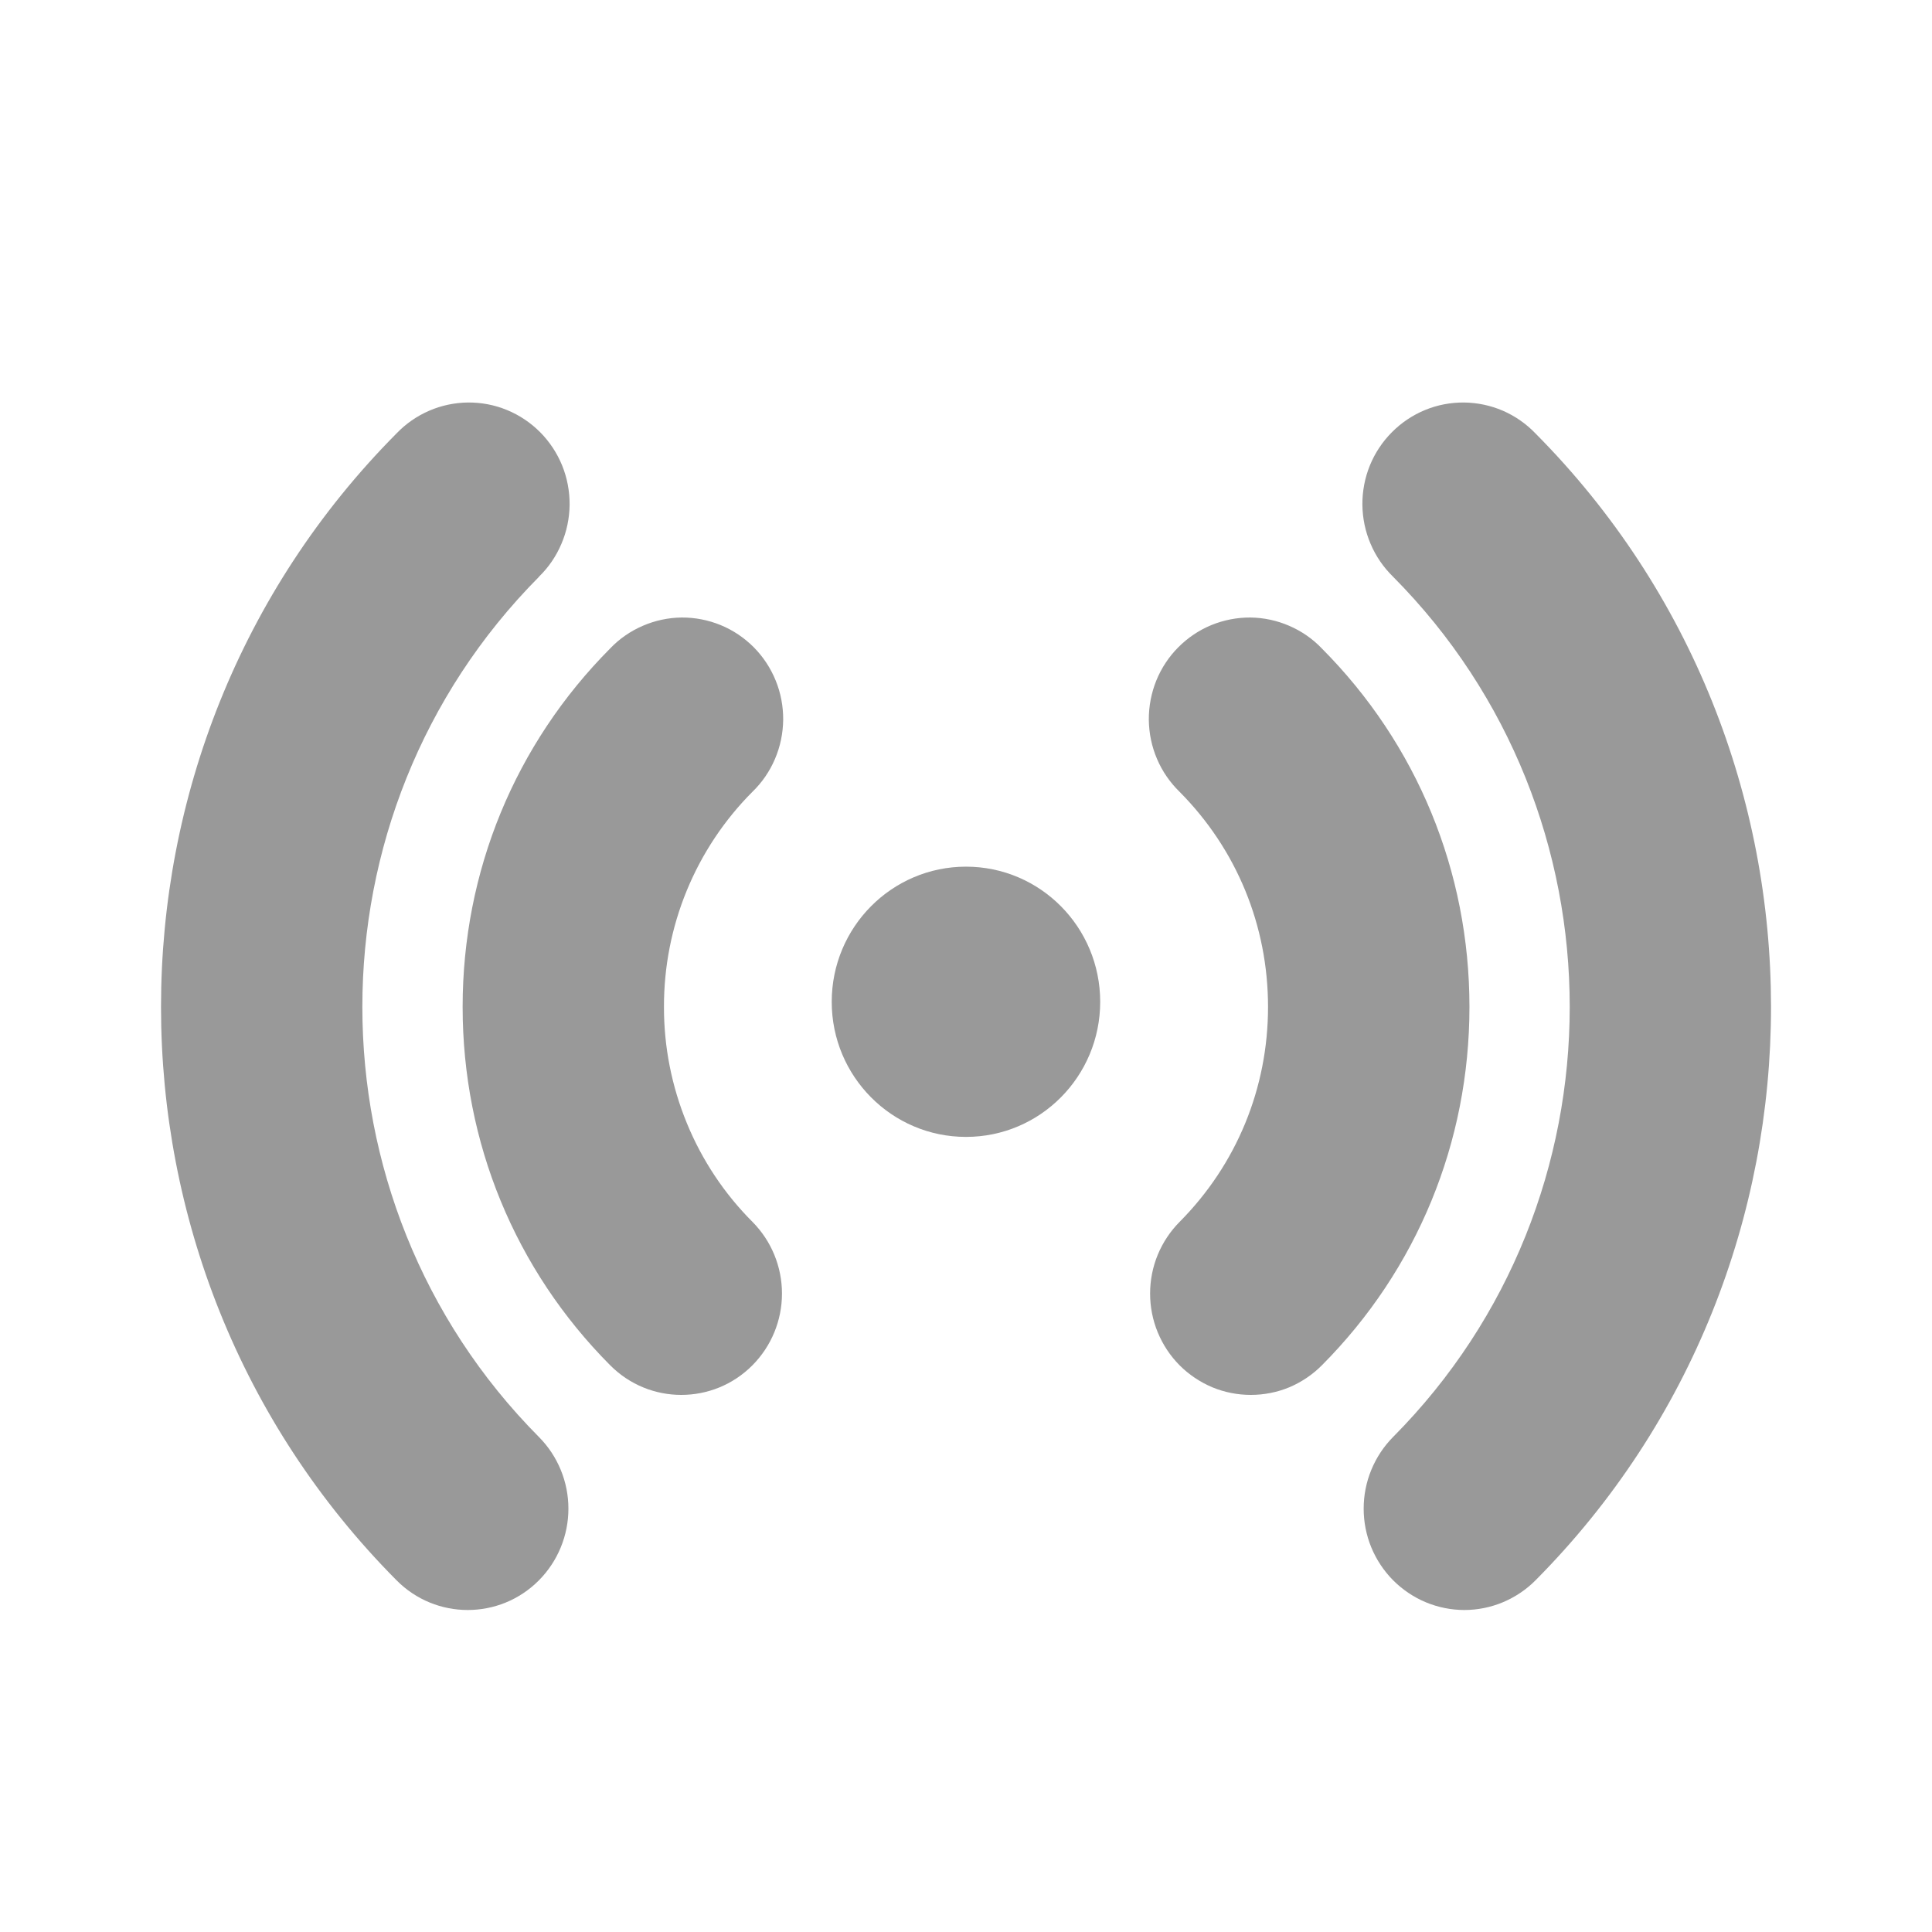
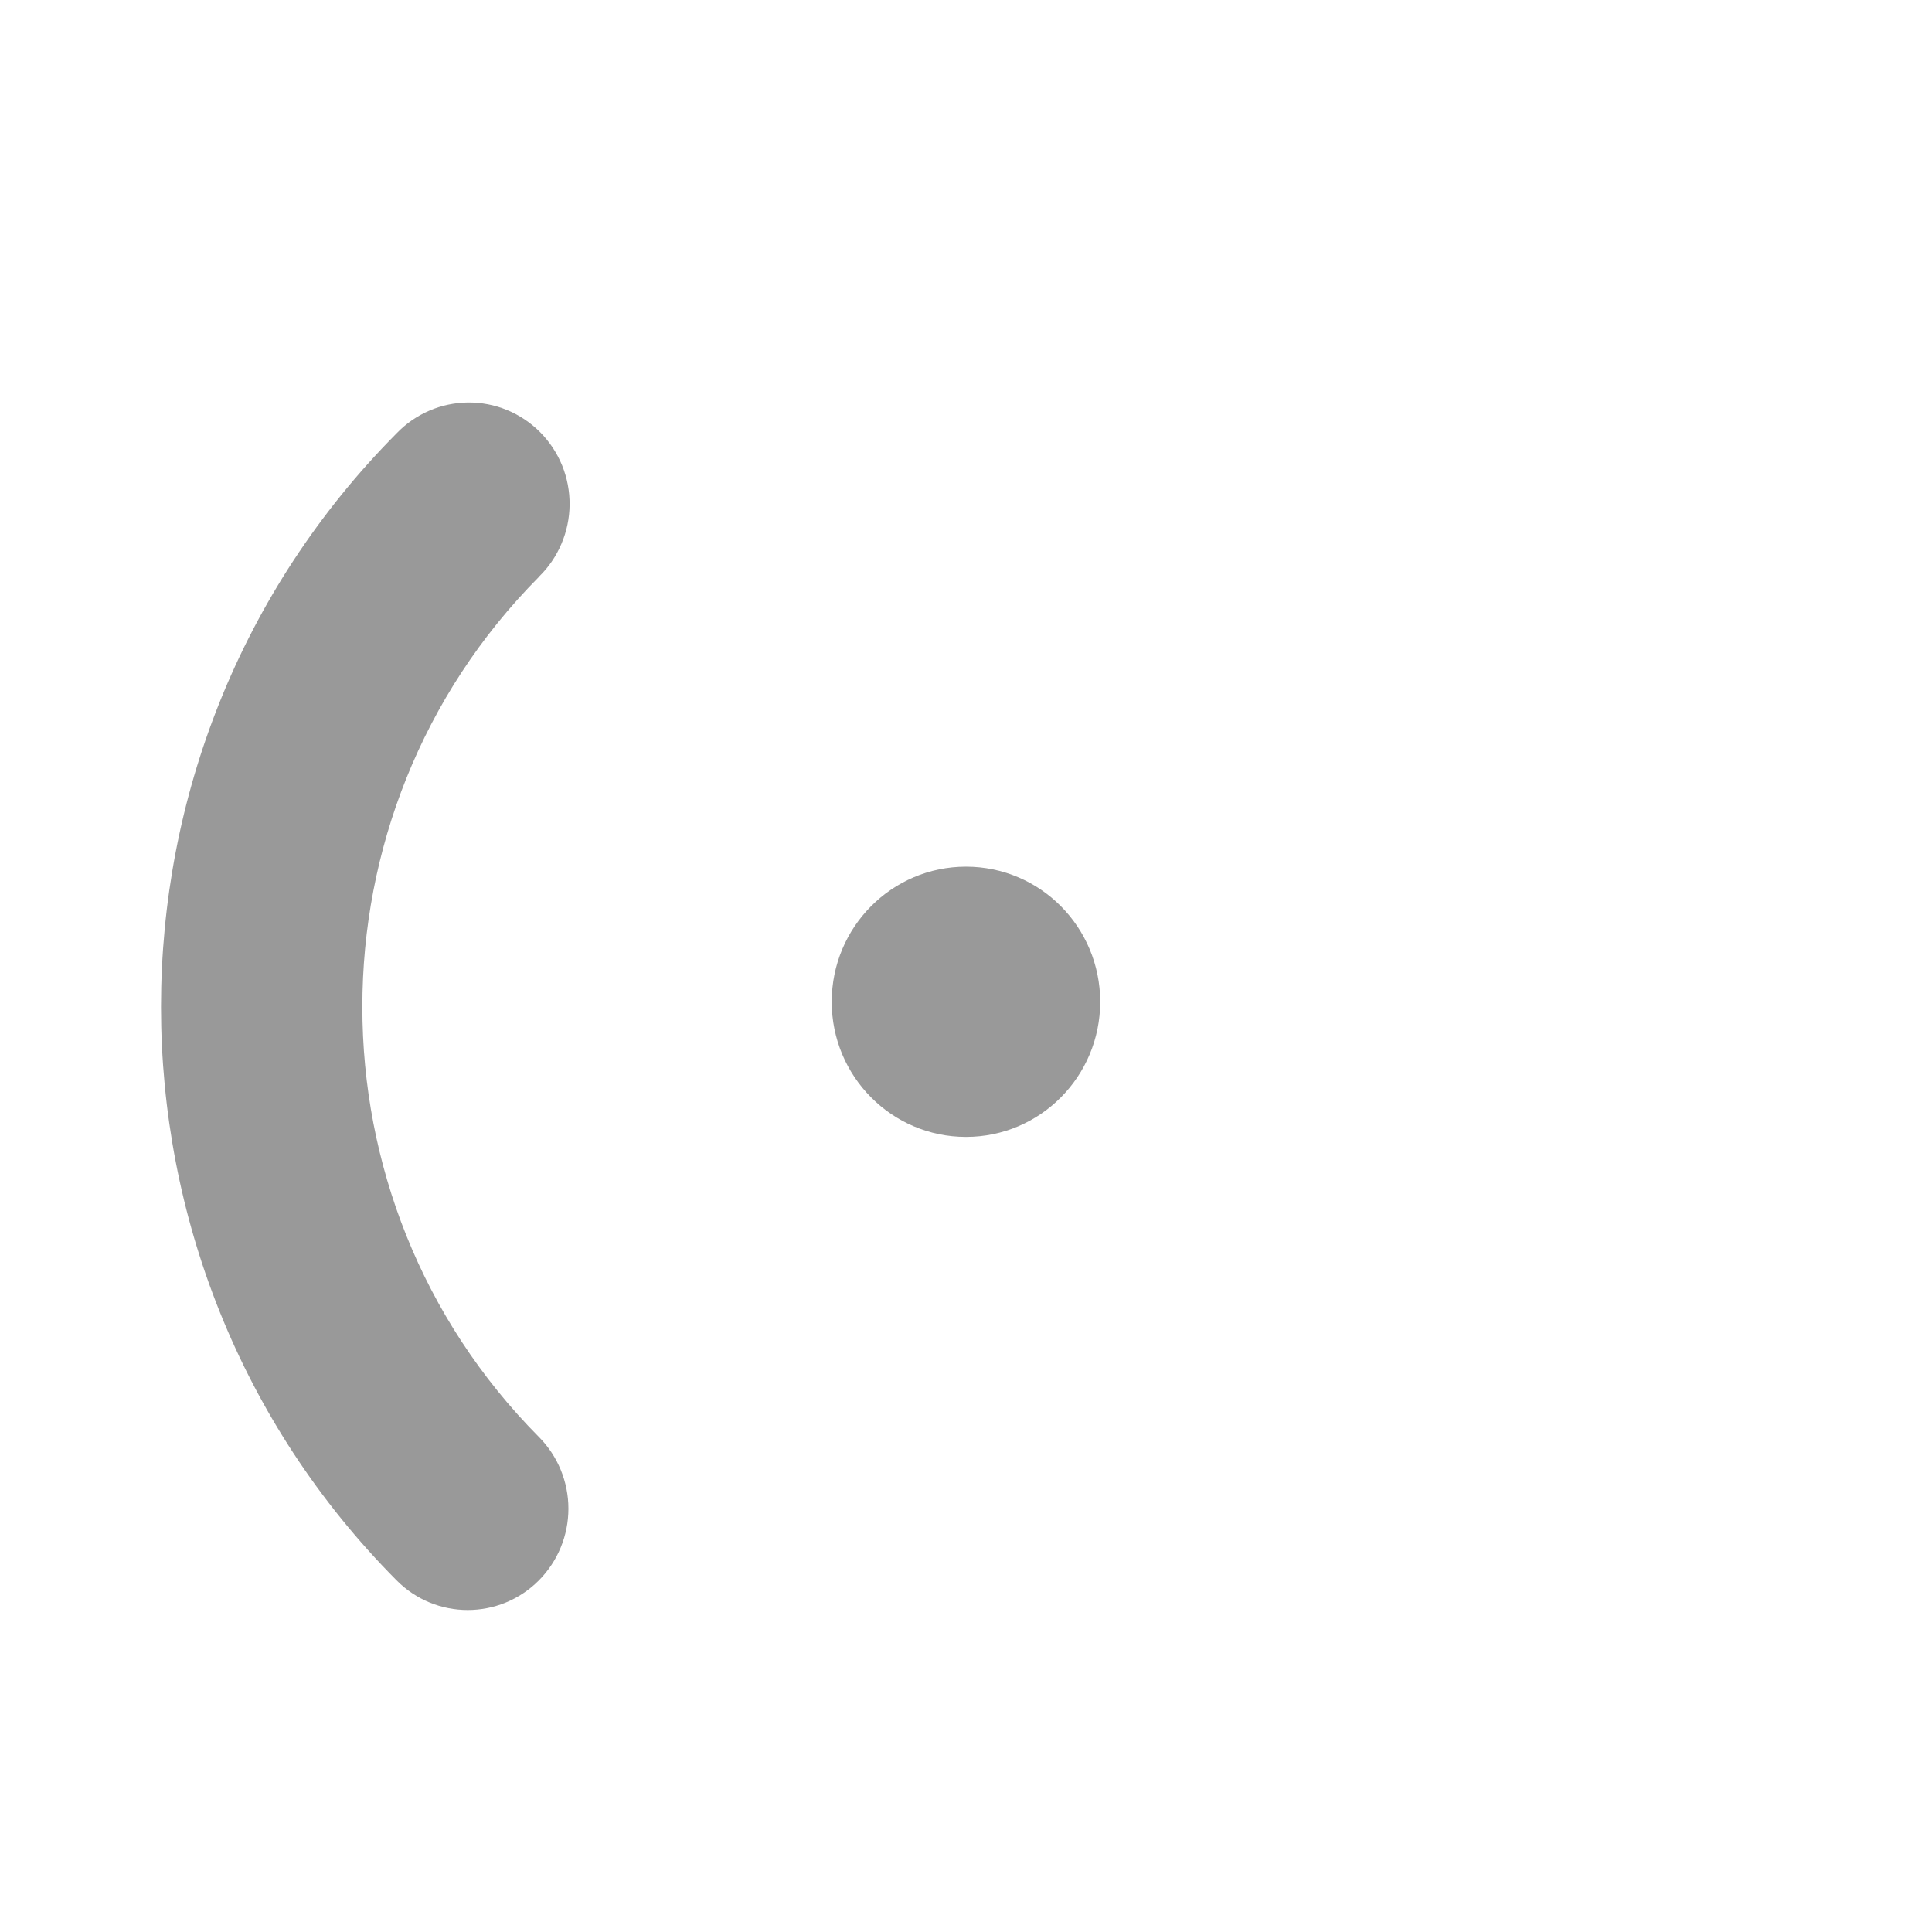
<svg xmlns="http://www.w3.org/2000/svg" width="24" height="24" viewBox="0 0 24 24" fill="none">
-   <path d="M8.532 11.061C8.343 11.52 8.247 12.011 8.248 12.508C8.247 13.004 8.344 13.495 8.533 13.954C8.721 14.412 8.998 14.829 9.348 15.179C9.582 15.415 9.714 15.735 9.714 16.069C9.714 16.403 9.582 16.723 9.348 16.959C9.104 17.205 8.784 17.328 8.463 17.328C8.143 17.328 7.823 17.205 7.579 16.959C6.397 15.771 5.747 14.189 5.747 12.508C5.747 10.826 6.397 9.245 7.579 8.056C7.694 7.935 7.832 7.84 7.985 7.774C8.137 7.708 8.301 7.673 8.467 7.671C8.634 7.67 8.798 7.702 8.952 7.765C9.106 7.828 9.245 7.922 9.363 8.04C9.48 8.158 9.573 8.299 9.636 8.454C9.699 8.608 9.73 8.774 9.729 8.941C9.727 9.109 9.693 9.274 9.627 9.428C9.562 9.581 9.467 9.72 9.347 9.836C8.998 10.186 8.721 10.602 8.532 11.061Z" fill="#999999" />
-   <path d="M16.015 7.774C16.168 7.84 16.306 7.935 16.421 8.056C17.603 9.244 18.254 10.826 18.254 12.508C18.254 14.189 17.604 15.771 16.422 16.959C16.306 17.076 16.168 17.169 16.017 17.233C15.865 17.296 15.702 17.328 15.538 17.328C15.374 17.328 15.211 17.296 15.059 17.233C14.908 17.169 14.77 17.077 14.653 16.96C14.537 16.843 14.445 16.704 14.382 16.551C14.319 16.398 14.287 16.235 14.287 16.069C14.287 15.904 14.319 15.74 14.382 15.587C14.445 15.435 14.537 15.296 14.653 15.179C15.362 14.465 15.752 13.517 15.752 12.508C15.752 11.498 15.362 10.55 14.653 9.836C14.534 9.72 14.438 9.581 14.373 9.428C14.307 9.274 14.273 9.109 14.271 8.941C14.27 8.774 14.302 8.608 14.364 8.454C14.427 8.299 14.52 8.158 14.638 8.04C14.755 7.922 14.895 7.828 15.048 7.765C15.202 7.702 15.367 7.67 15.533 7.671C15.699 7.673 15.863 7.708 16.015 7.774Z" fill="#999999" />
  <path d="M6.974 6.756C6.909 6.91 6.814 7.049 6.694 7.165L6.695 7.166C3.77 10.112 3.77 14.905 6.695 17.851C6.929 18.087 7.061 18.407 7.061 18.741C7.061 19.075 6.929 19.395 6.695 19.631C6.451 19.877 6.131 20 5.81 20C5.49 20 5.17 19.877 4.926 19.631C1.025 15.704 1.025 9.312 4.926 5.384C5.041 5.264 5.179 5.168 5.332 5.102C5.484 5.036 5.648 5.002 5.814 5C5.981 4.999 6.145 5.03 6.299 5.094C6.453 5.157 6.592 5.251 6.71 5.369C6.827 5.487 6.92 5.628 6.983 5.782C7.046 5.937 7.077 6.103 7.076 6.27C7.074 6.437 7.04 6.603 6.974 6.756Z" fill="#999999" />
-   <path d="M18.669 5.102C18.821 5.168 18.959 5.264 19.074 5.384C22.975 9.312 22.976 15.703 19.075 19.631C18.959 19.748 18.821 19.84 18.669 19.904C18.518 19.967 18.355 20 18.191 20C18.027 20 17.864 19.967 17.712 19.904C17.561 19.841 17.423 19.748 17.306 19.631C17.19 19.514 17.098 19.375 17.035 19.223C16.972 19.07 16.94 18.906 16.94 18.741C16.94 18.575 16.972 18.412 17.035 18.259C17.098 18.106 17.19 17.967 17.306 17.85C20.231 14.904 20.231 10.111 17.306 7.165C17.187 7.049 17.091 6.91 17.026 6.756C16.96 6.603 16.926 6.437 16.924 6.27C16.923 6.103 16.954 5.937 17.017 5.782C17.08 5.628 17.173 5.487 17.291 5.369C17.408 5.251 17.548 5.157 17.701 5.094C17.855 5.03 18.02 4.999 18.186 5C18.352 5.002 18.516 5.036 18.669 5.102Z" fill="#999999" />
  <path d="M13.667 12.445C13.667 13.372 12.921 14.123 12 14.123C11.079 14.123 10.332 13.372 10.332 12.445C10.332 11.517 11.079 10.766 12 10.766C12.921 10.766 13.667 11.517 13.667 12.445Z" fill="#999999" />
</svg>